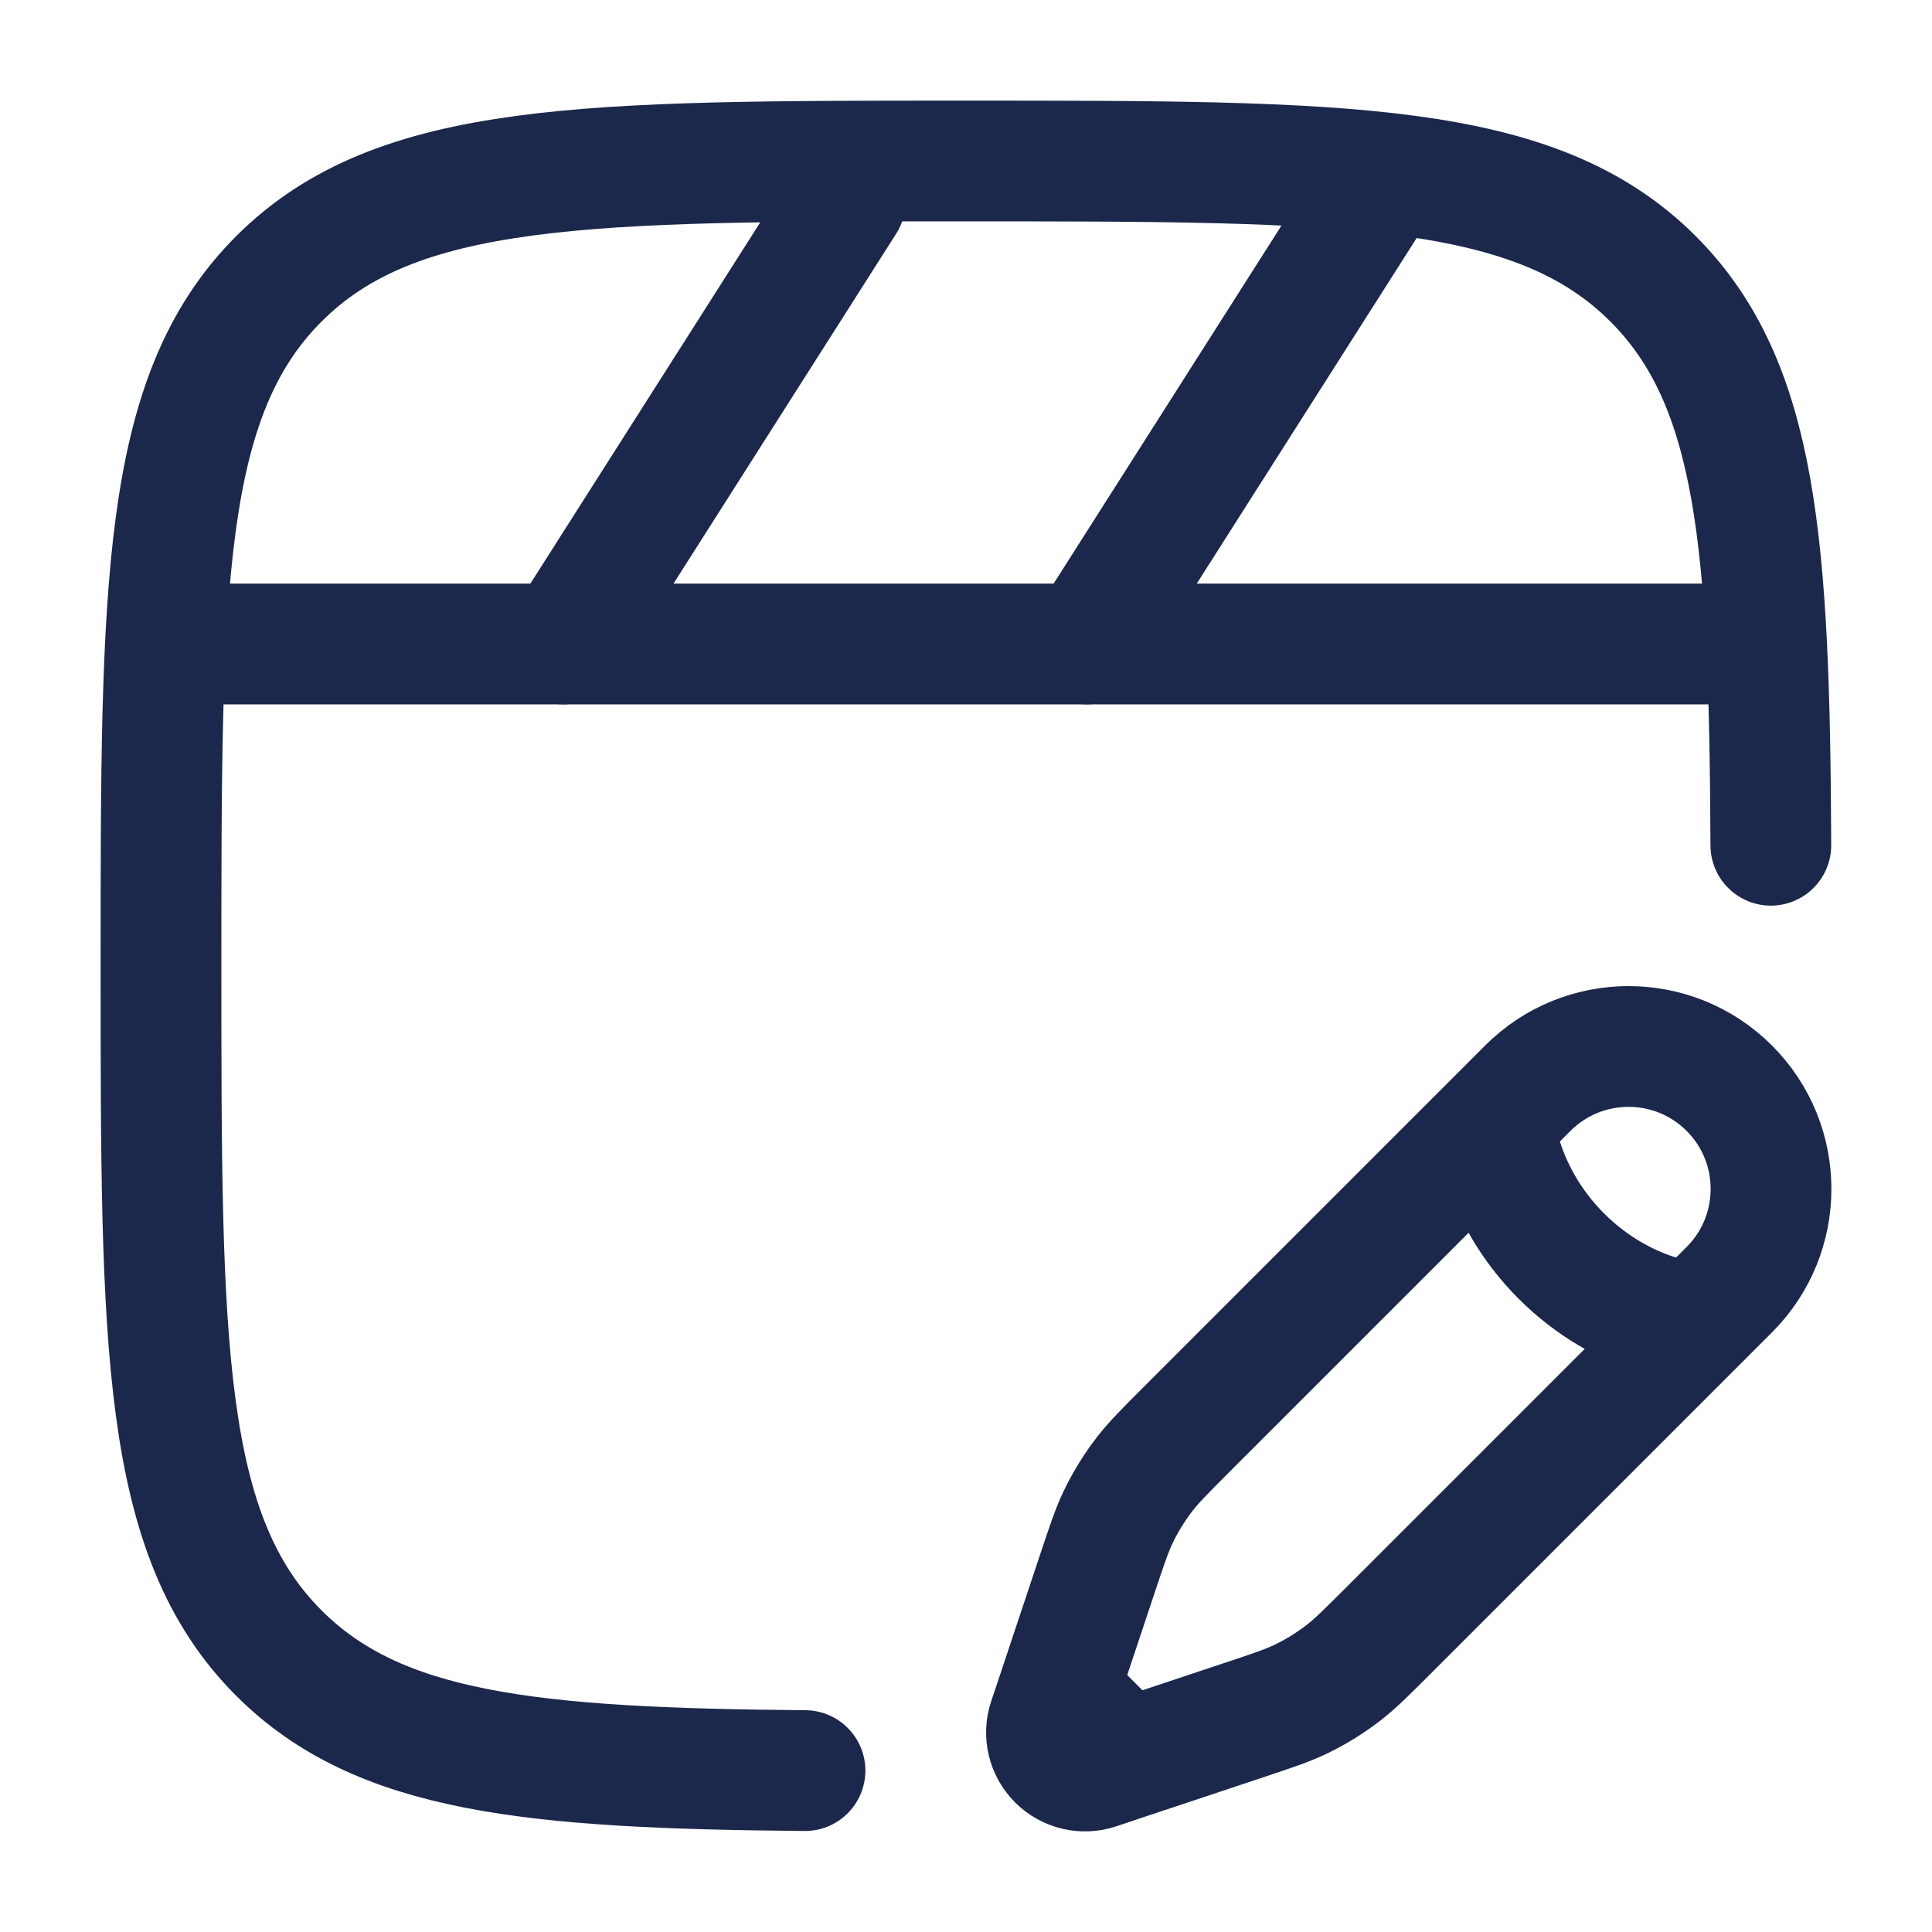
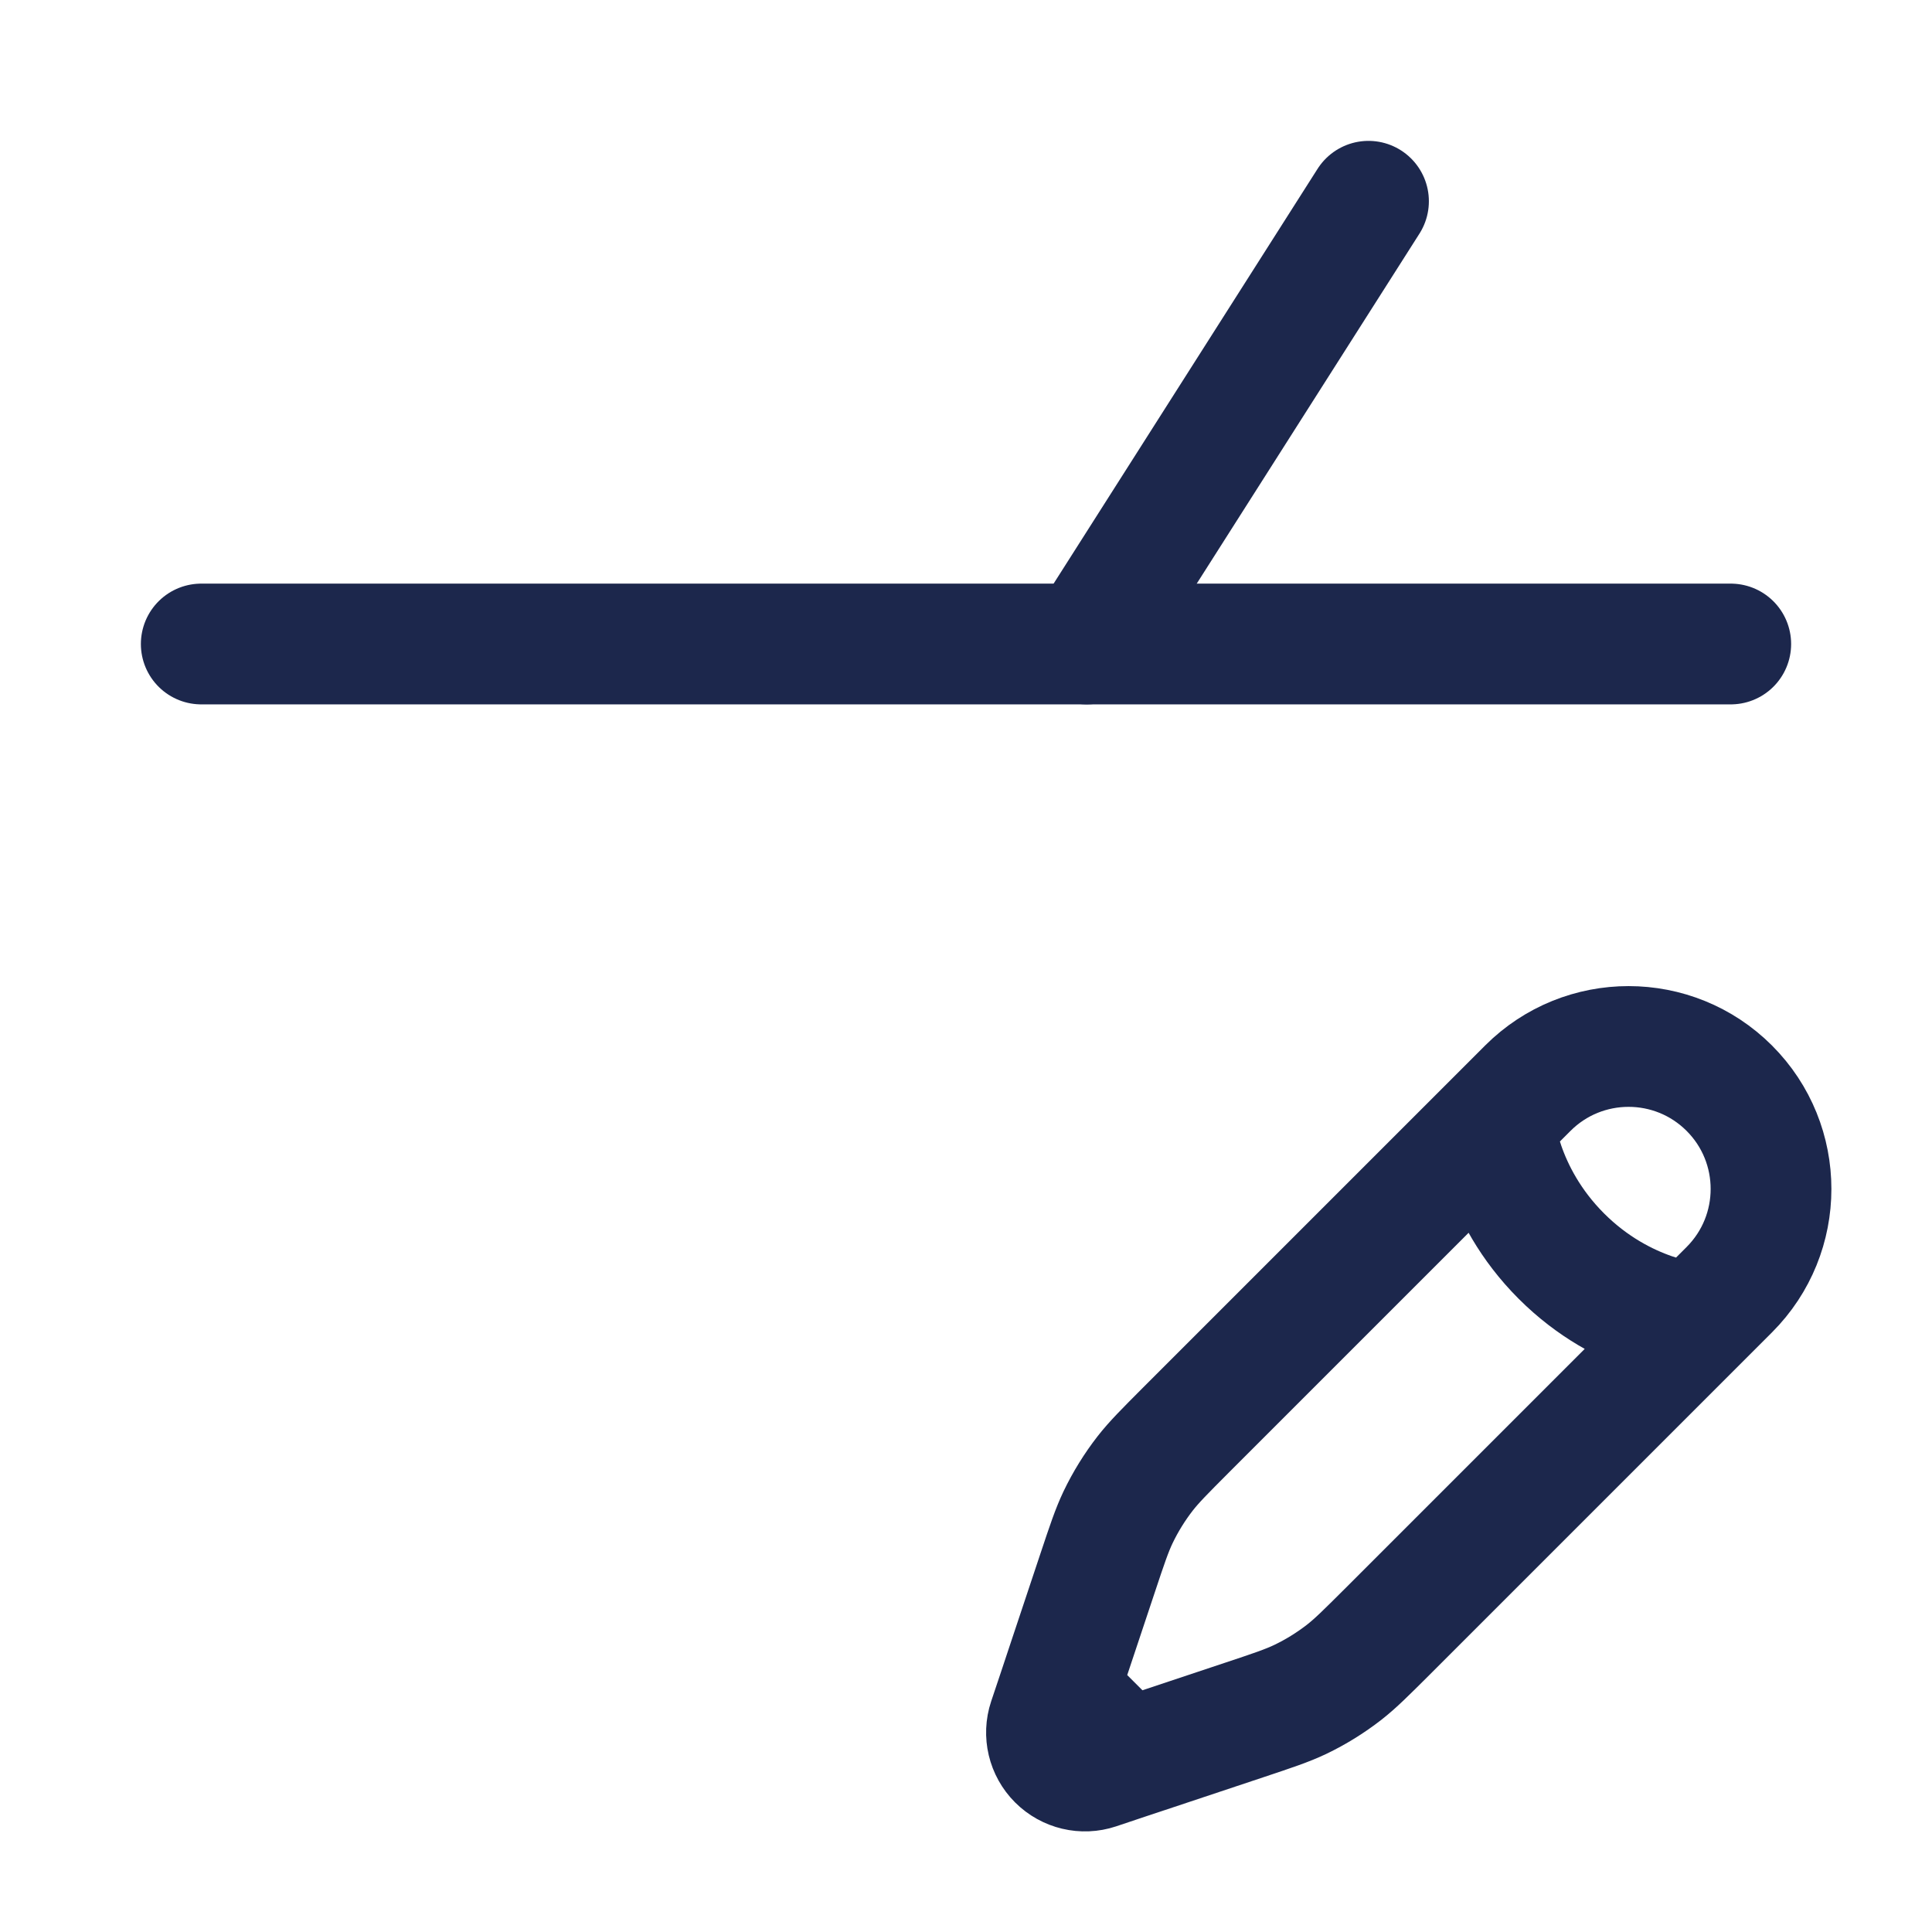
<svg xmlns="http://www.w3.org/2000/svg" width="800px" height="800px" viewBox="0 0 24 24" fill="none">
-   <path d="M21.998 10.5C21.982 6.768 21.836 4.765 20.535 3.464C19.071 2 16.714 2 12 2C7.286 2 4.929 2 3.464 3.464C2 4.929 2 7.286 2 12C2 16.714 2 19.071 3.464 20.535C4.705 21.776 6.587 21.966 10 21.995" stroke="#1C274C" stroke-width="1.5" stroke-linecap="round" />
  <path d="M21.5 8H2.5" stroke="#1C274C" stroke-width="1.5" stroke-linecap="round" />
-   <path d="M10.5 2.5L7 8" stroke="#1C274C" stroke-width="1.5" stroke-linecap="round" />
  <path d="M17 2.5L13.5 8" stroke="#1C274C" stroke-width="1.5" stroke-linecap="round" />
  <path d="M18.562 13.935L18.979 13.518C19.67 12.827 20.791 12.827 21.482 13.518C22.173 14.209 22.173 15.33 21.482 16.021L21.065 16.438M18.562 13.935C18.562 13.935 18.614 14.822 19.396 15.604C20.178 16.386 21.065 16.438 21.065 16.438M18.562 13.935L14.727 17.77C14.468 18.03 14.338 18.16 14.226 18.303C14.095 18.472 13.982 18.654 13.889 18.848C13.811 19.012 13.753 19.186 13.637 19.534L13.265 20.65L13.145 21.011M21.065 16.438L17.23 20.273C16.97 20.532 16.84 20.662 16.697 20.774C16.528 20.905 16.346 21.018 16.152 21.111C15.988 21.189 15.814 21.247 15.466 21.363L14.35 21.735L13.989 21.855M13.989 21.855L13.628 21.976C13.457 22.033 13.268 21.988 13.14 21.86C13.012 21.732 12.967 21.543 13.024 21.372L13.145 21.011M13.989 21.855L13.145 21.011" stroke="#1C274C" stroke-width="1.5" />
</svg>